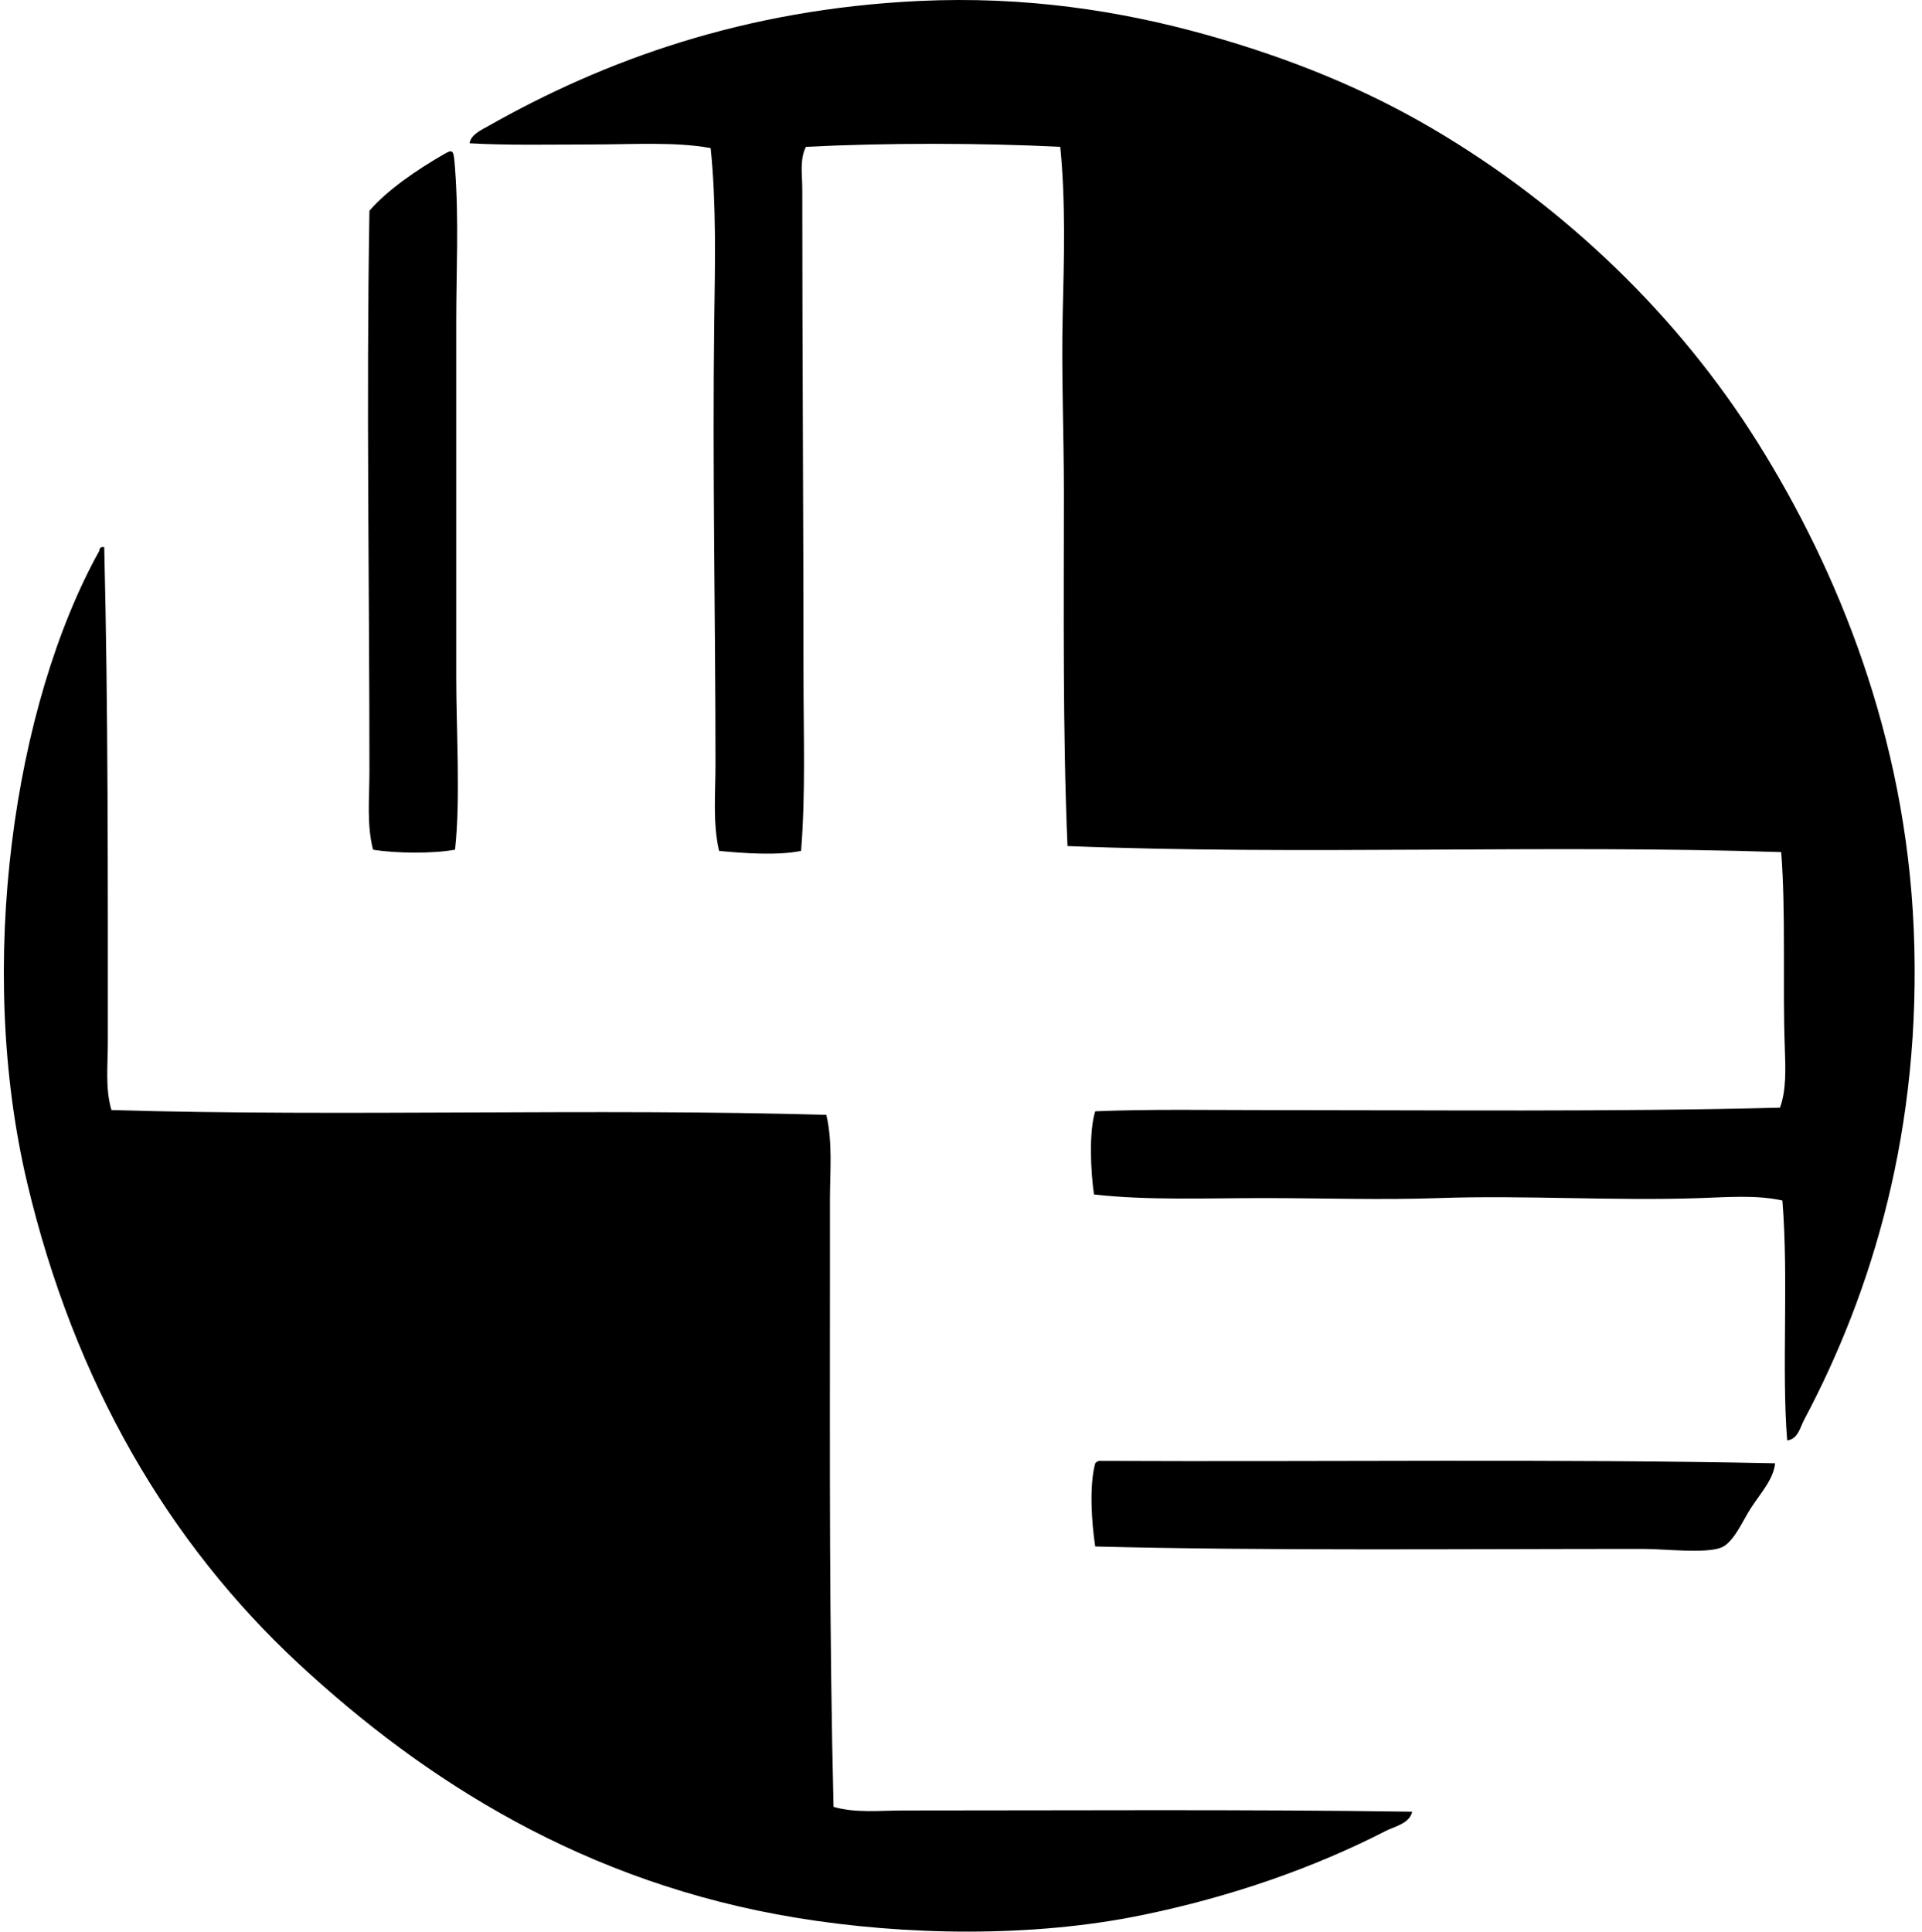
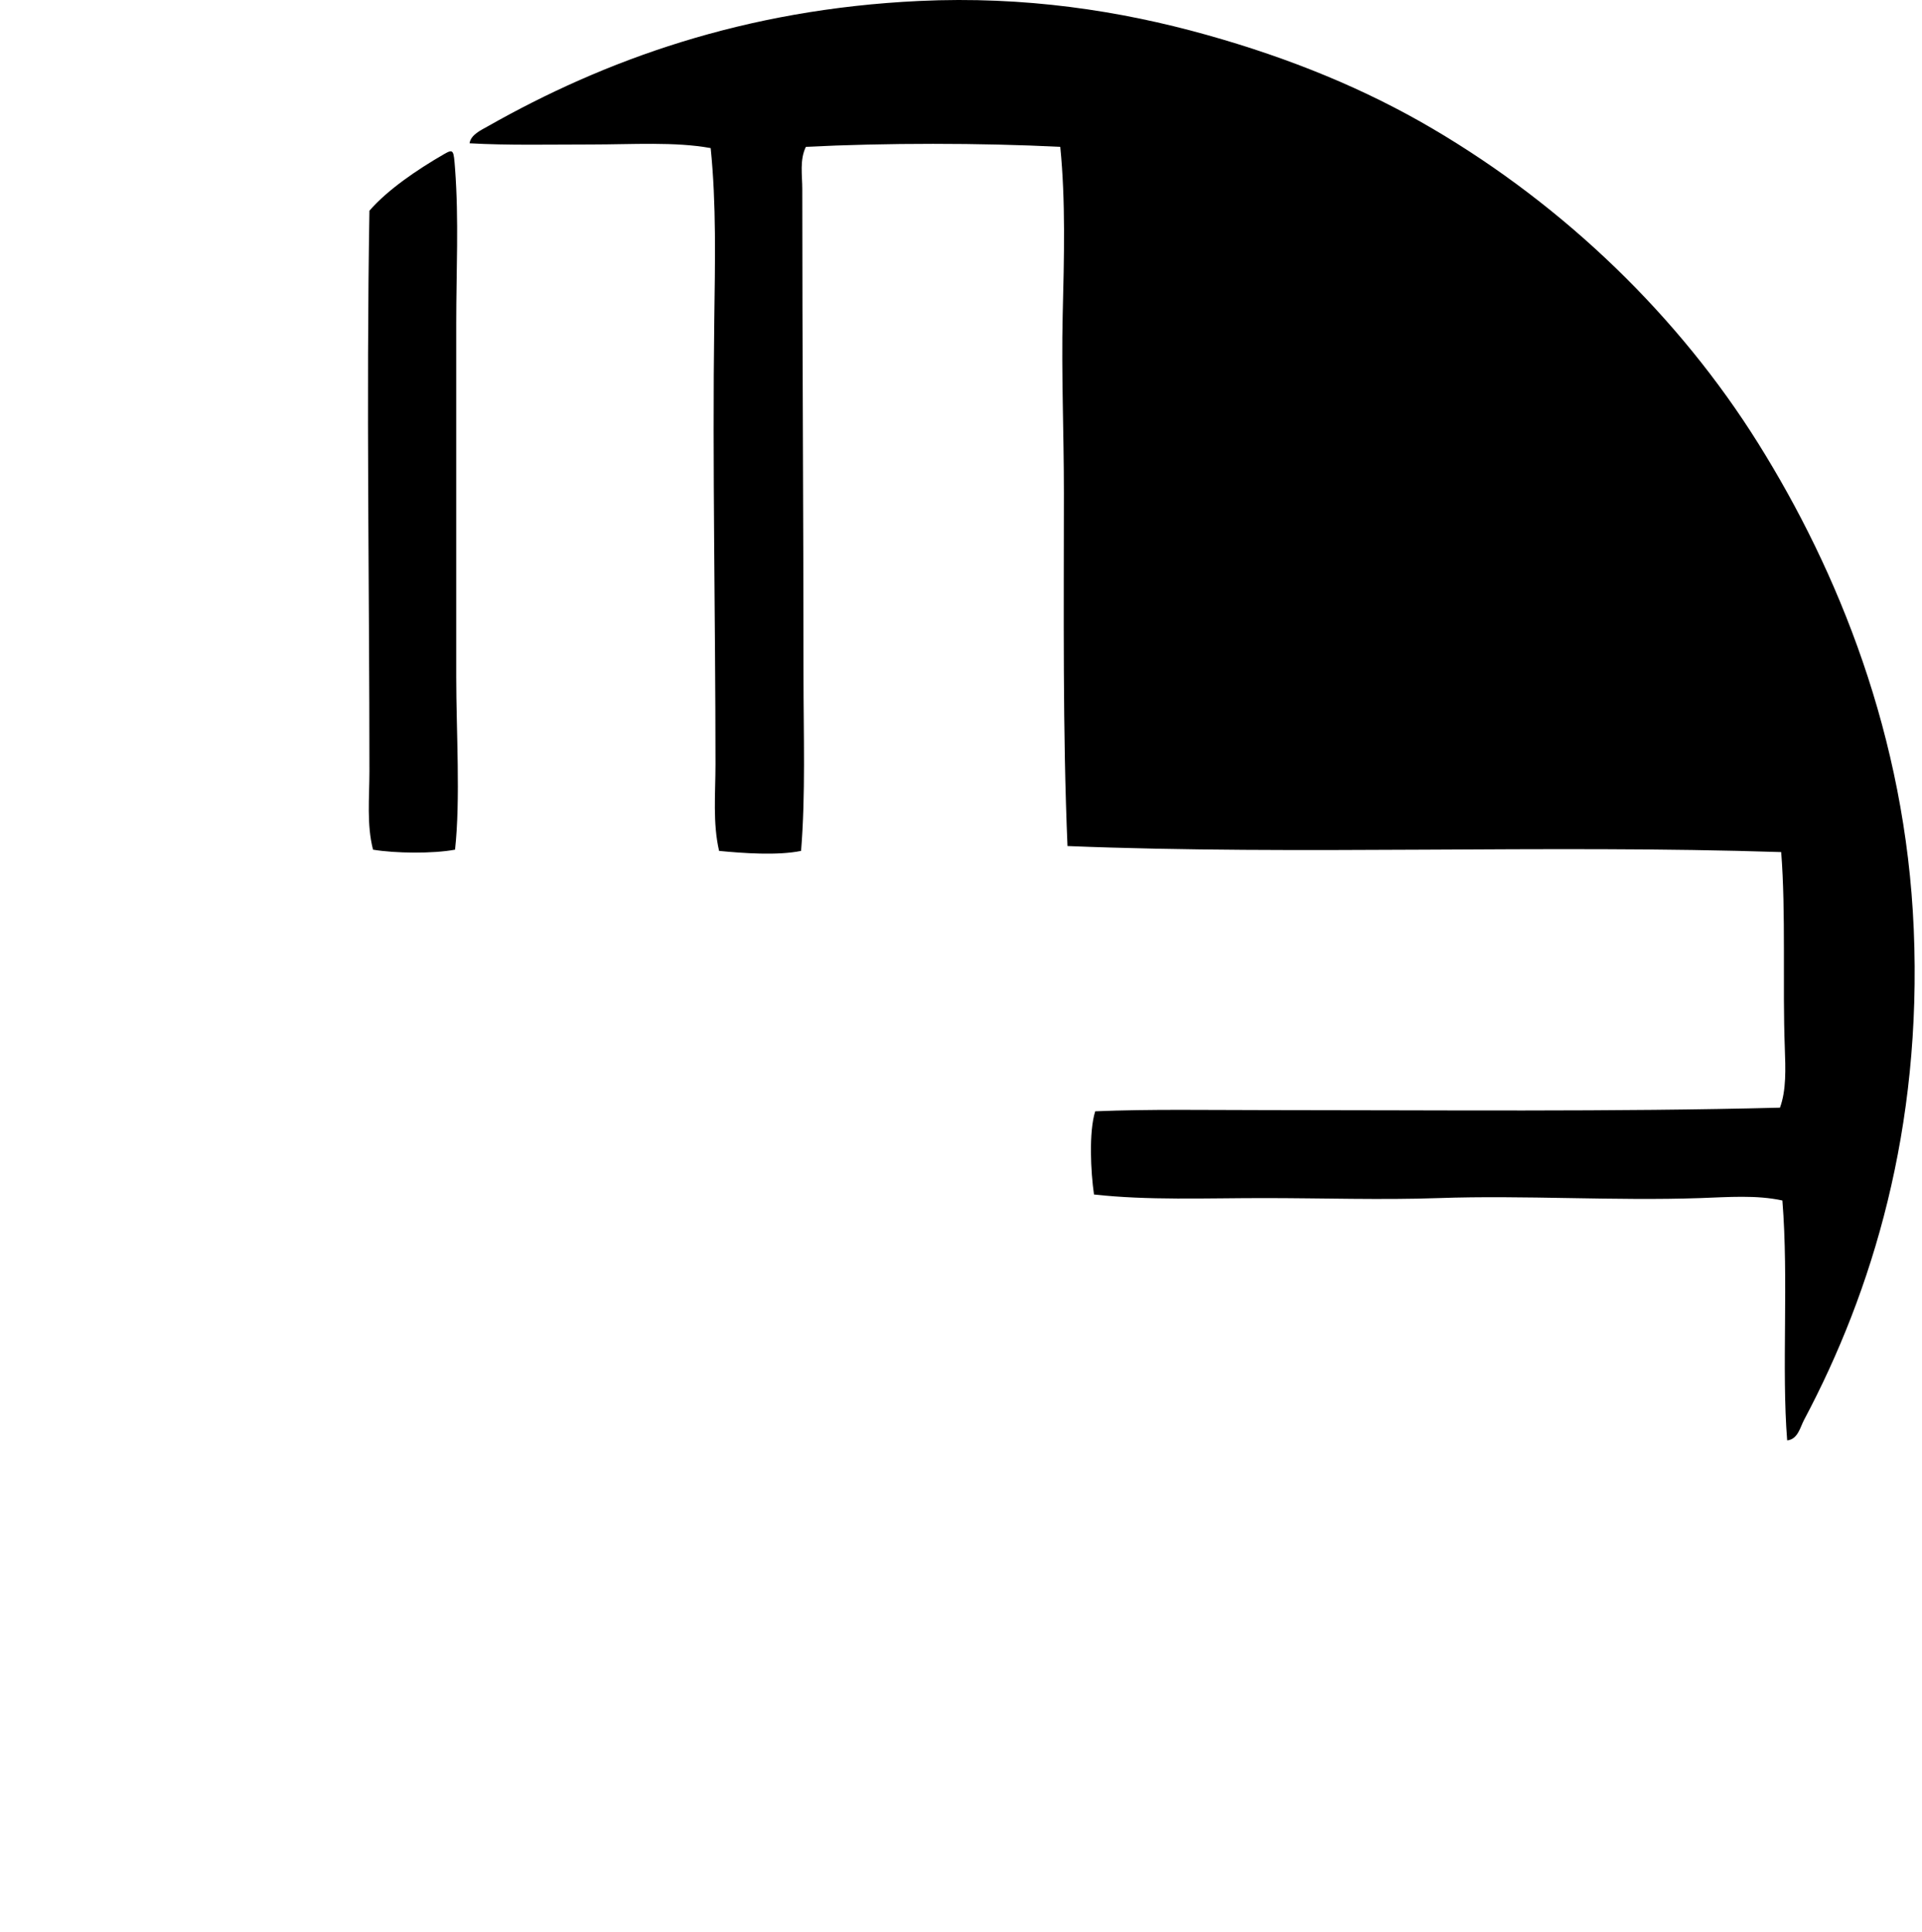
<svg xmlns="http://www.w3.org/2000/svg" width="199" height="200" fill="none" viewBox="0 0 199 200">
  <path fill="#000" fill-rule="evenodd" d="M185.04 149.134c-.592-7.413.166-16.646-.496-24.838-2.692-.587-5.6-.35-8.49-.25-8.915.31-18.243-.31-27.086 0-5.926.21-12.067 0-18.1 0-6.027 0-12.034.252-17.598-.372-.34-2.331-.544-6.482.126-8.613 5.737-.237 11.692-.124 17.724-.124 17.292 0 36.13.192 53.174-.252.665-1.809.58-4.024.499-6.241-.237-6.345.121-13.993-.373-20.22-24.332-.796-49.868.34-73.894-.625-.499-11.787-.376-24.238-.373-36.573.002-6.163-.267-12.35-.126-18.347.146-6.007.31-11.866-.25-17.475-8.202-.415-18.135-.415-26.337 0-.66 1.35-.373 2.926-.373 4.37 0 16.636.123 33.861.126 50.427 0 6.128.222 12.292-.252 18.1-2.432.501-5.995.242-8.487 0-.67-2.895-.373-5.957-.373-8.986 0-14.958-.327-30.931-.126-45.932.08-6.014.22-12.047-.373-17.85-3.699-.675-8.093-.373-12.354-.373-4.292 0-8.634.103-12.61-.124.131-.894 1.19-1.358 1.872-1.748C62.6 6.218 77.077.955 95.17.1c10.931-.516 20.819 1.008 29.706 3.495 8.774 2.452 16.51 5.645 23.465 9.737 13.746 8.081 25.506 19.466 33.703 32.577 8.227 13.16 15.258 30.334 16.102 50.3.872 20.641-4.309 37.551-11.357 50.803-.391.736-.648 2.031-1.749 2.122ZM47.114 87.974c-2.3.428-6.181.383-8.49 0-.672-2.606-.373-5.393-.373-8.114 0-18.94-.335-38.133 0-58.042 1.875-2.167 4.93-4.246 7.739-5.867.973-.559.98-.403 1.124 1.497.403 5.342.123 10.576.123 15.979.003 12.485.003 24.918 0 36.696 0 5.59.451 12.627-.123 17.85Z" clip-rule="evenodd" />
-   <path fill="#000" fill-rule="evenodd" d="M11.541 114.934c23.944.703 49.999-.205 74.018.498.67 2.871.373 5.874.373 8.863v8.862c-.003 17.823-.076 35.925.373 53.922 2.303.665 4.83.373 7.24.373 17.29.003 35.131-.128 52.672.126-.278 1.237-1.812 1.517-2.747 1.996-7.335 3.767-15.913 6.811-25.34 8.736-11.19 2.288-24.286 2.124-35.698.25-21.832-3.584-38.456-14.172-51.549-26.338-13.377-12.428-23.175-29.044-28.08-49.799-5.328-22.54-1.354-49.49 7.488-65.406-.005-.214.093-.322.252-.373h.25c.41 16.997.373 33.82.373 51.302 0 2.374-.285 4.76.375 6.988Z" clip-rule="evenodd" />
-   <path fill="#000" fill-rule="evenodd" d="M113.768 151.258c24.082.111 47.431-.222 70.024.25-.181 1.658-1.421 2.981-2.495 4.618-.841 1.281-1.801 3.632-3.122 4.12-1.698.628-5.788.124-8.114.124-18.561 0-39.12.204-56.666-.25-.37-2.487-.637-6.244 0-8.61.088-.121.224-.191.373-.252Z" clip-rule="evenodd" />
</svg>